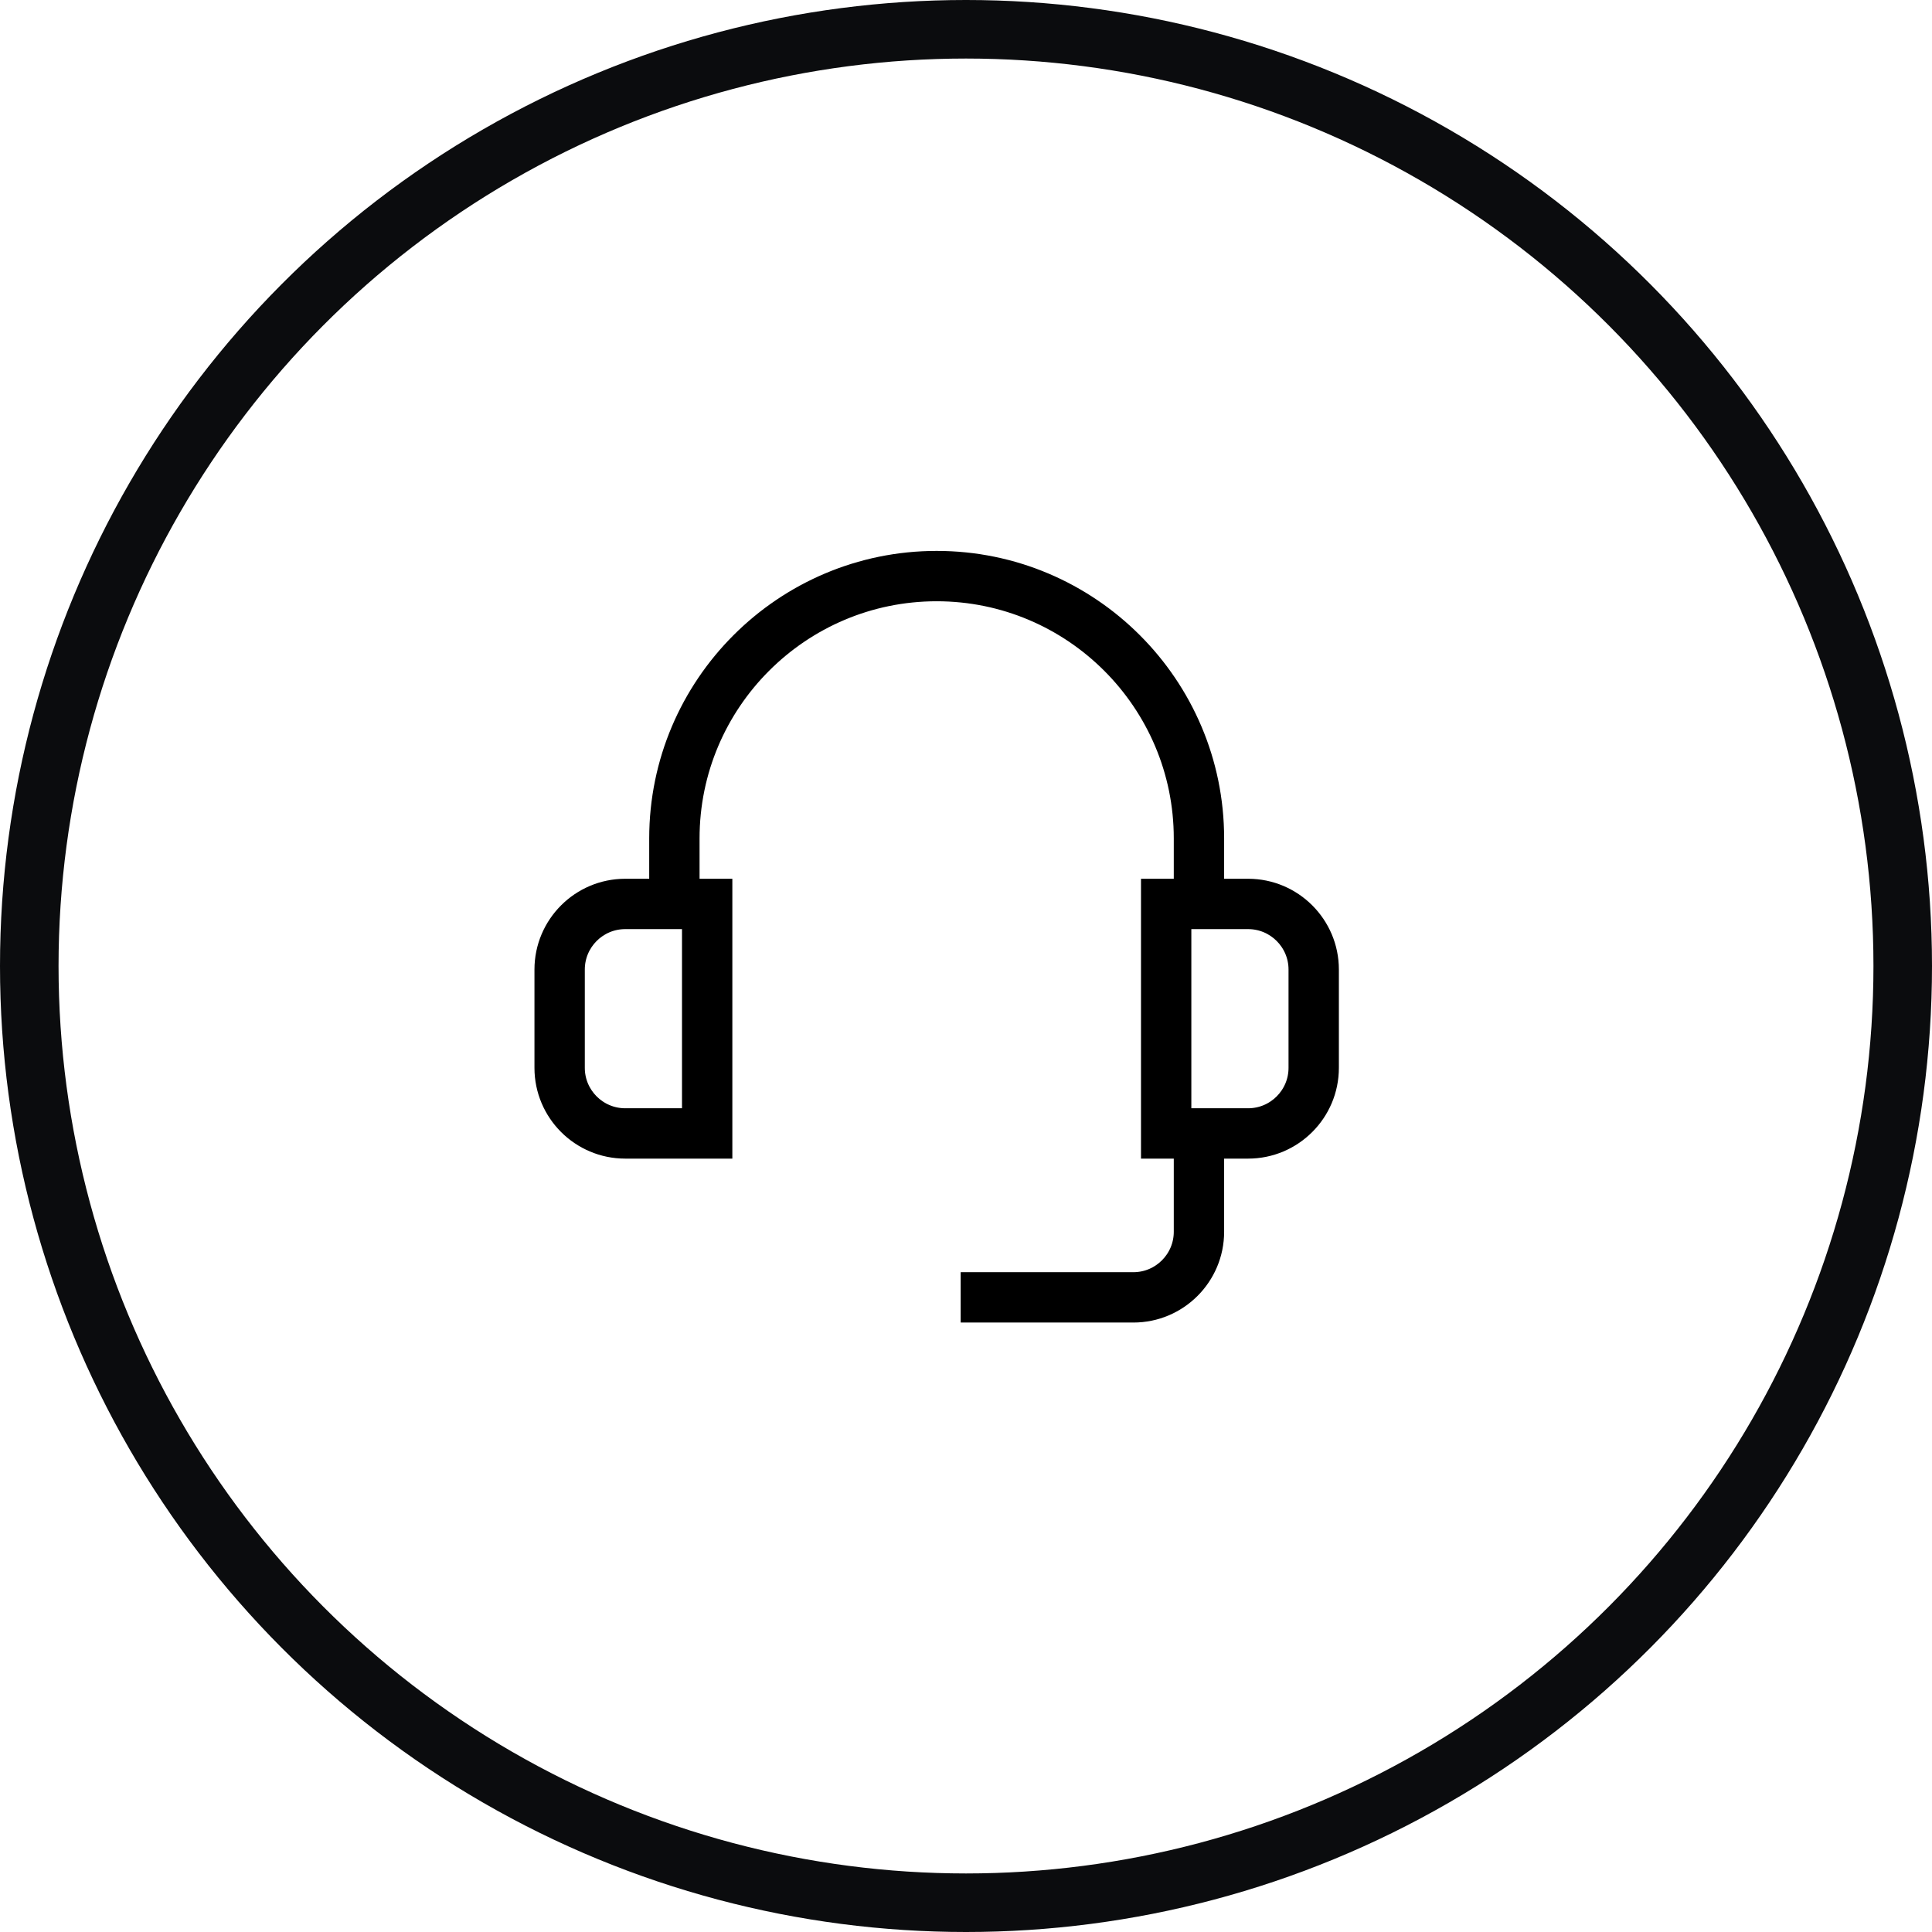
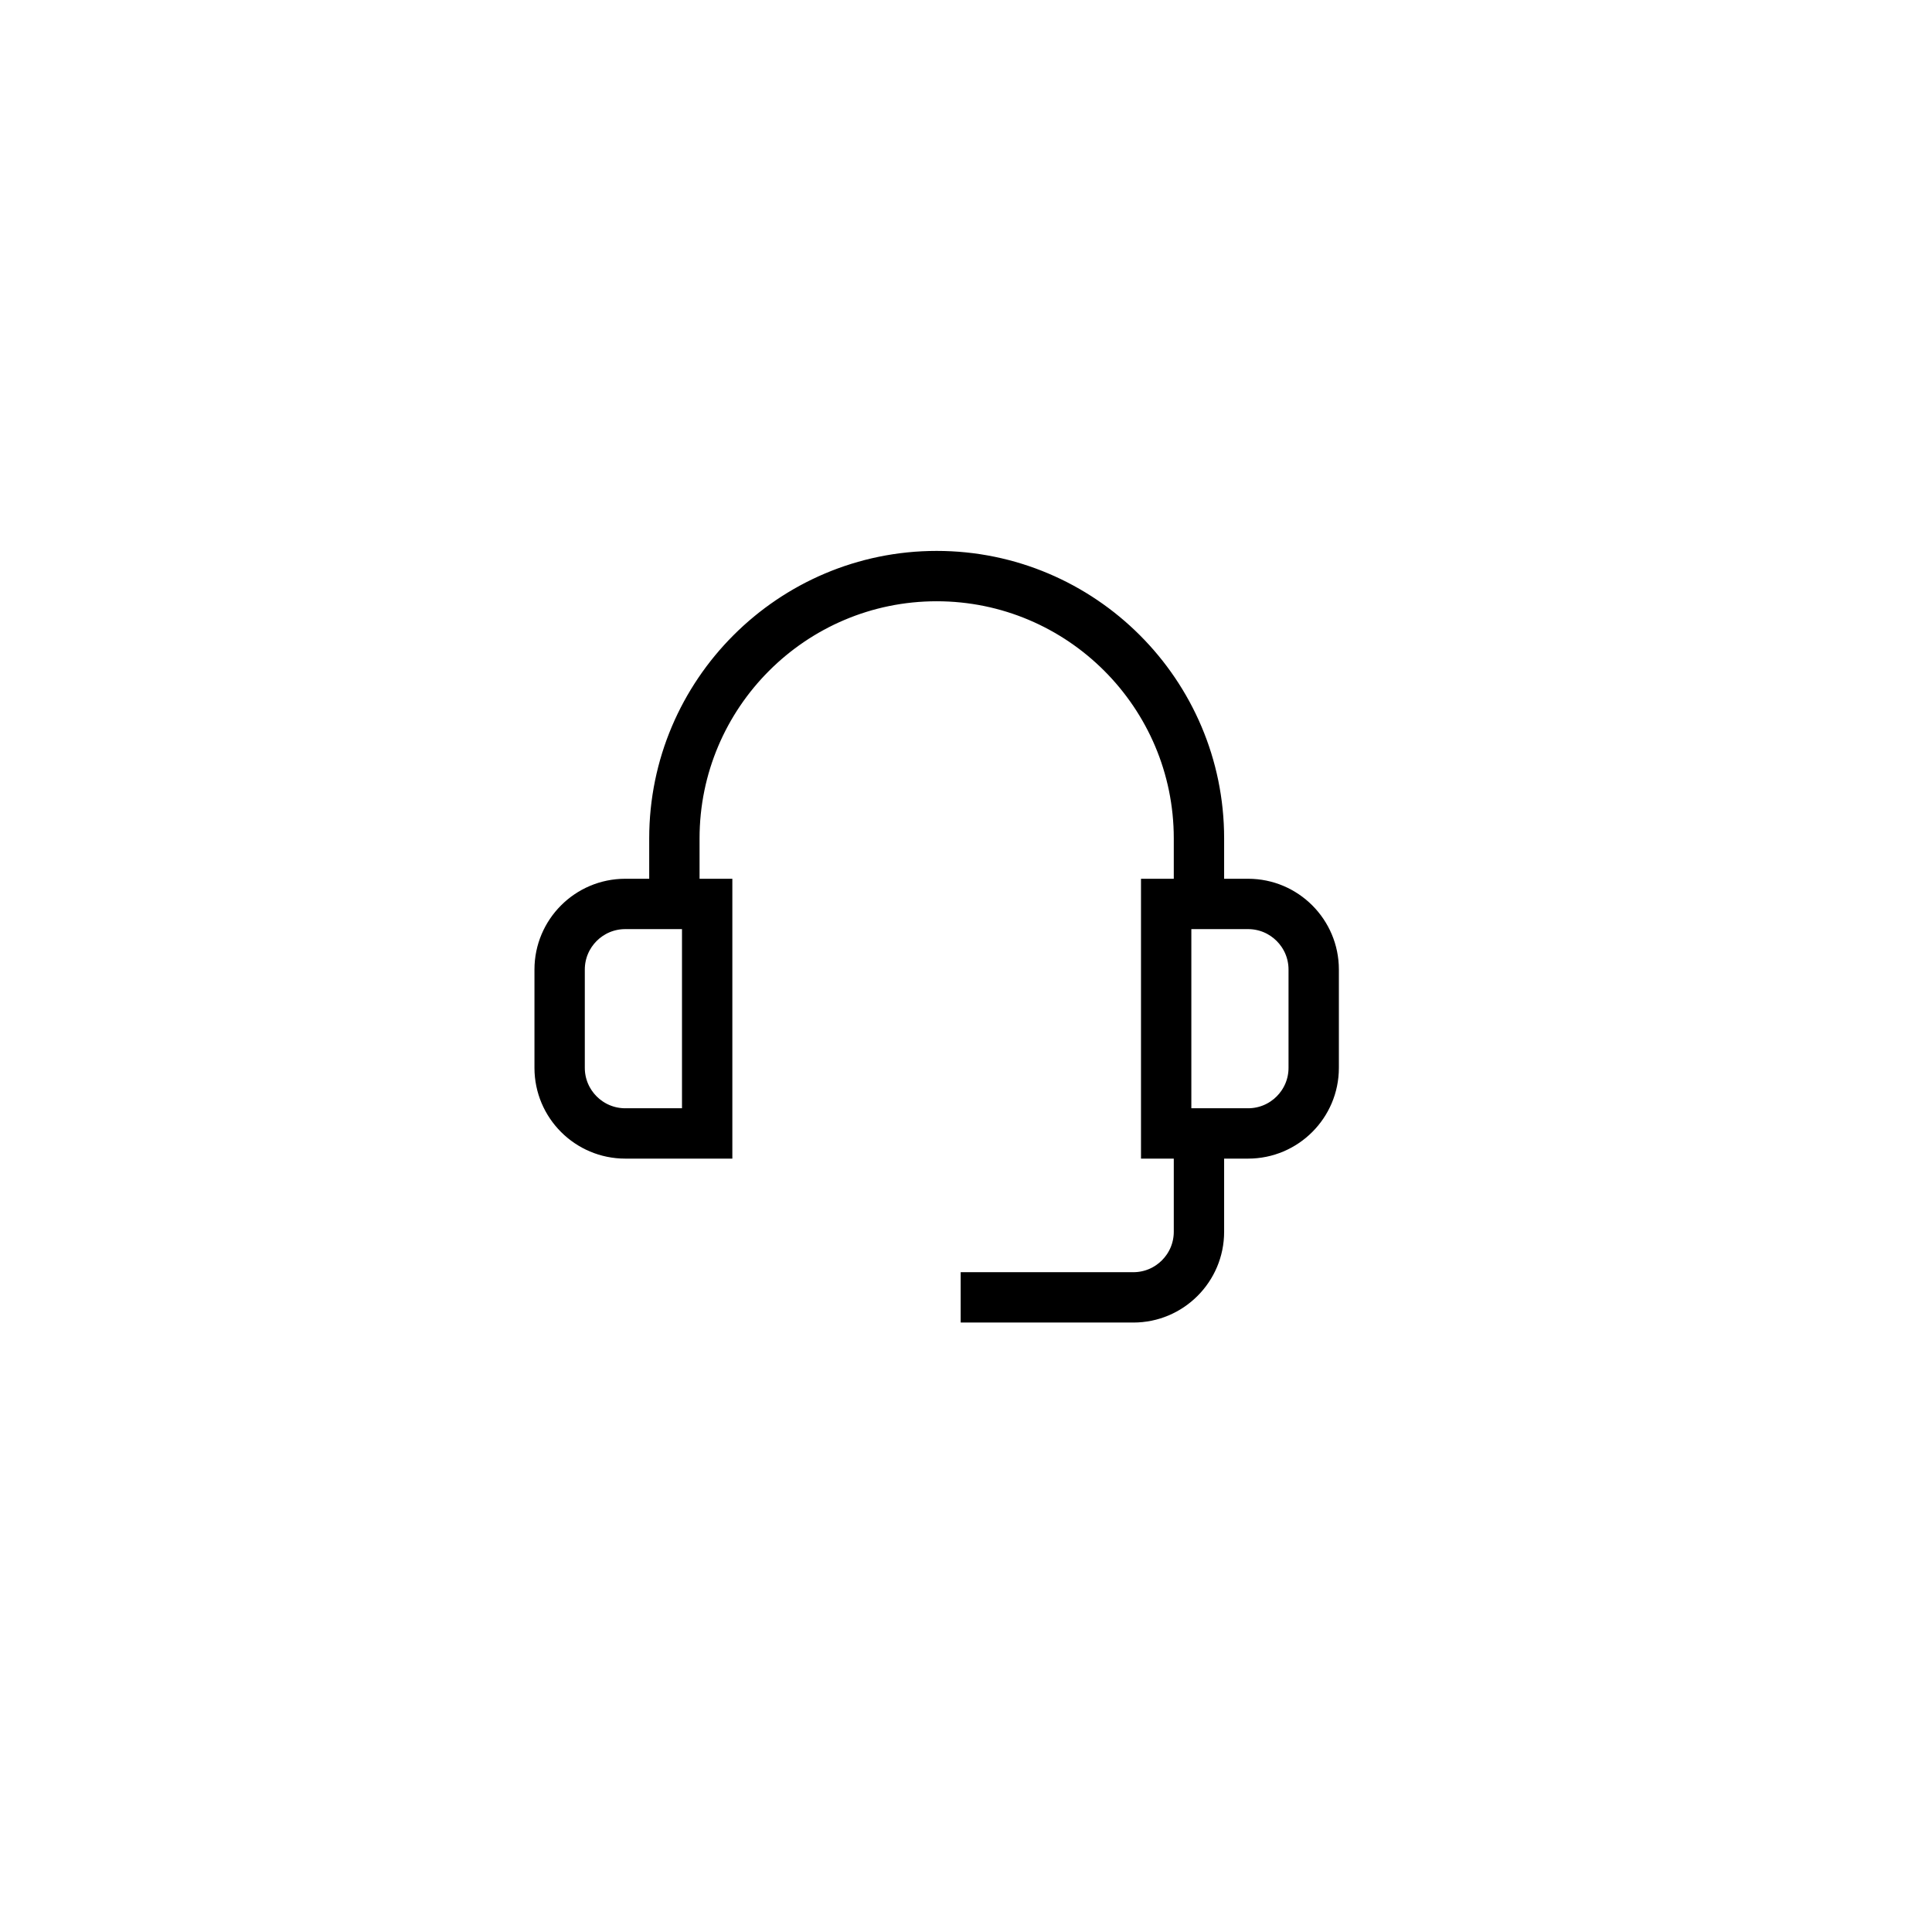
<svg xmlns="http://www.w3.org/2000/svg" width="33" height="33" viewBox="0 0 33 33" fill="none">
-   <circle cx="16.5" cy="16.5" r="16" stroke="#0B0C0E" />
  <g clip-path="url(#clip0_2_2713)">
-     <path d="M22.719 16.56C22.719 15.788 22.091 15.16 21.319 15.16H20.759V14.32C20.759 11.695 18.624 9.56 15.999 9.56C13.375 9.56 11.239 11.695 11.239 14.32V15.16H10.679C9.907 15.16 9.279 15.788 9.279 16.56V18.24C9.279 19.012 9.907 19.64 10.679 19.64H12.359V15.16H11.799V14.32C11.799 12.004 13.683 10.12 15.999 10.12C18.315 10.12 20.199 12.004 20.199 14.32V15.16H19.639V19.64H20.199V21.04C20.199 21.503 19.822 21.88 19.359 21.88H16.559V22.44H19.359C20.131 22.44 20.759 21.812 20.759 21.04V19.64H21.319C22.091 19.64 22.719 19.012 22.719 18.24V16.56ZM11.799 19.08H10.679C10.216 19.08 9.839 18.703 9.839 18.24V16.56C9.839 16.097 10.216 15.72 10.679 15.72H11.799V19.08ZM22.159 18.24C22.159 18.703 21.782 19.08 21.319 19.08H20.199V15.72H21.319C21.782 15.72 22.159 16.097 22.159 16.56V18.24Z" fill="black" stroke="black" stroke-width="0.3" />
+     <path d="M22.719 16.56C22.719 15.788 22.091 15.16 21.319 15.16H20.759V14.32C20.759 11.695 18.624 9.56 15.999 9.56C13.375 9.56 11.239 11.695 11.239 14.32V15.16H10.679C9.907 15.16 9.279 15.788 9.279 16.56V18.24C9.279 19.012 9.907 19.64 10.679 19.64H12.359V15.16H11.799V14.32C11.799 12.004 13.683 10.12 15.999 10.12C18.315 10.12 20.199 12.004 20.199 14.32V15.16H19.639V19.64H20.199V21.04C20.199 21.503 19.822 21.88 19.359 21.88H16.559V22.44H19.359C20.131 22.44 20.759 21.812 20.759 21.04V19.64H21.319C22.091 19.64 22.719 19.012 22.719 18.24V16.56ZM11.799 19.08H10.679C10.216 19.08 9.839 18.703 9.839 18.24V16.56C9.839 16.097 10.216 15.72 10.679 15.72H11.799V19.08ZM22.159 18.24C22.159 18.703 21.782 19.08 21.319 19.08H20.199V15.72H21.319C21.782 15.72 22.159 16.097 22.159 16.56Z" fill="black" stroke="black" stroke-width="0.3" />
  </g>
  <defs>
    <clipPath id="clip0_2_2713">
      <rect width="14" height="14" fill="white" transform="translate(9 9)" />
    </clipPath>
  </defs>
</svg>